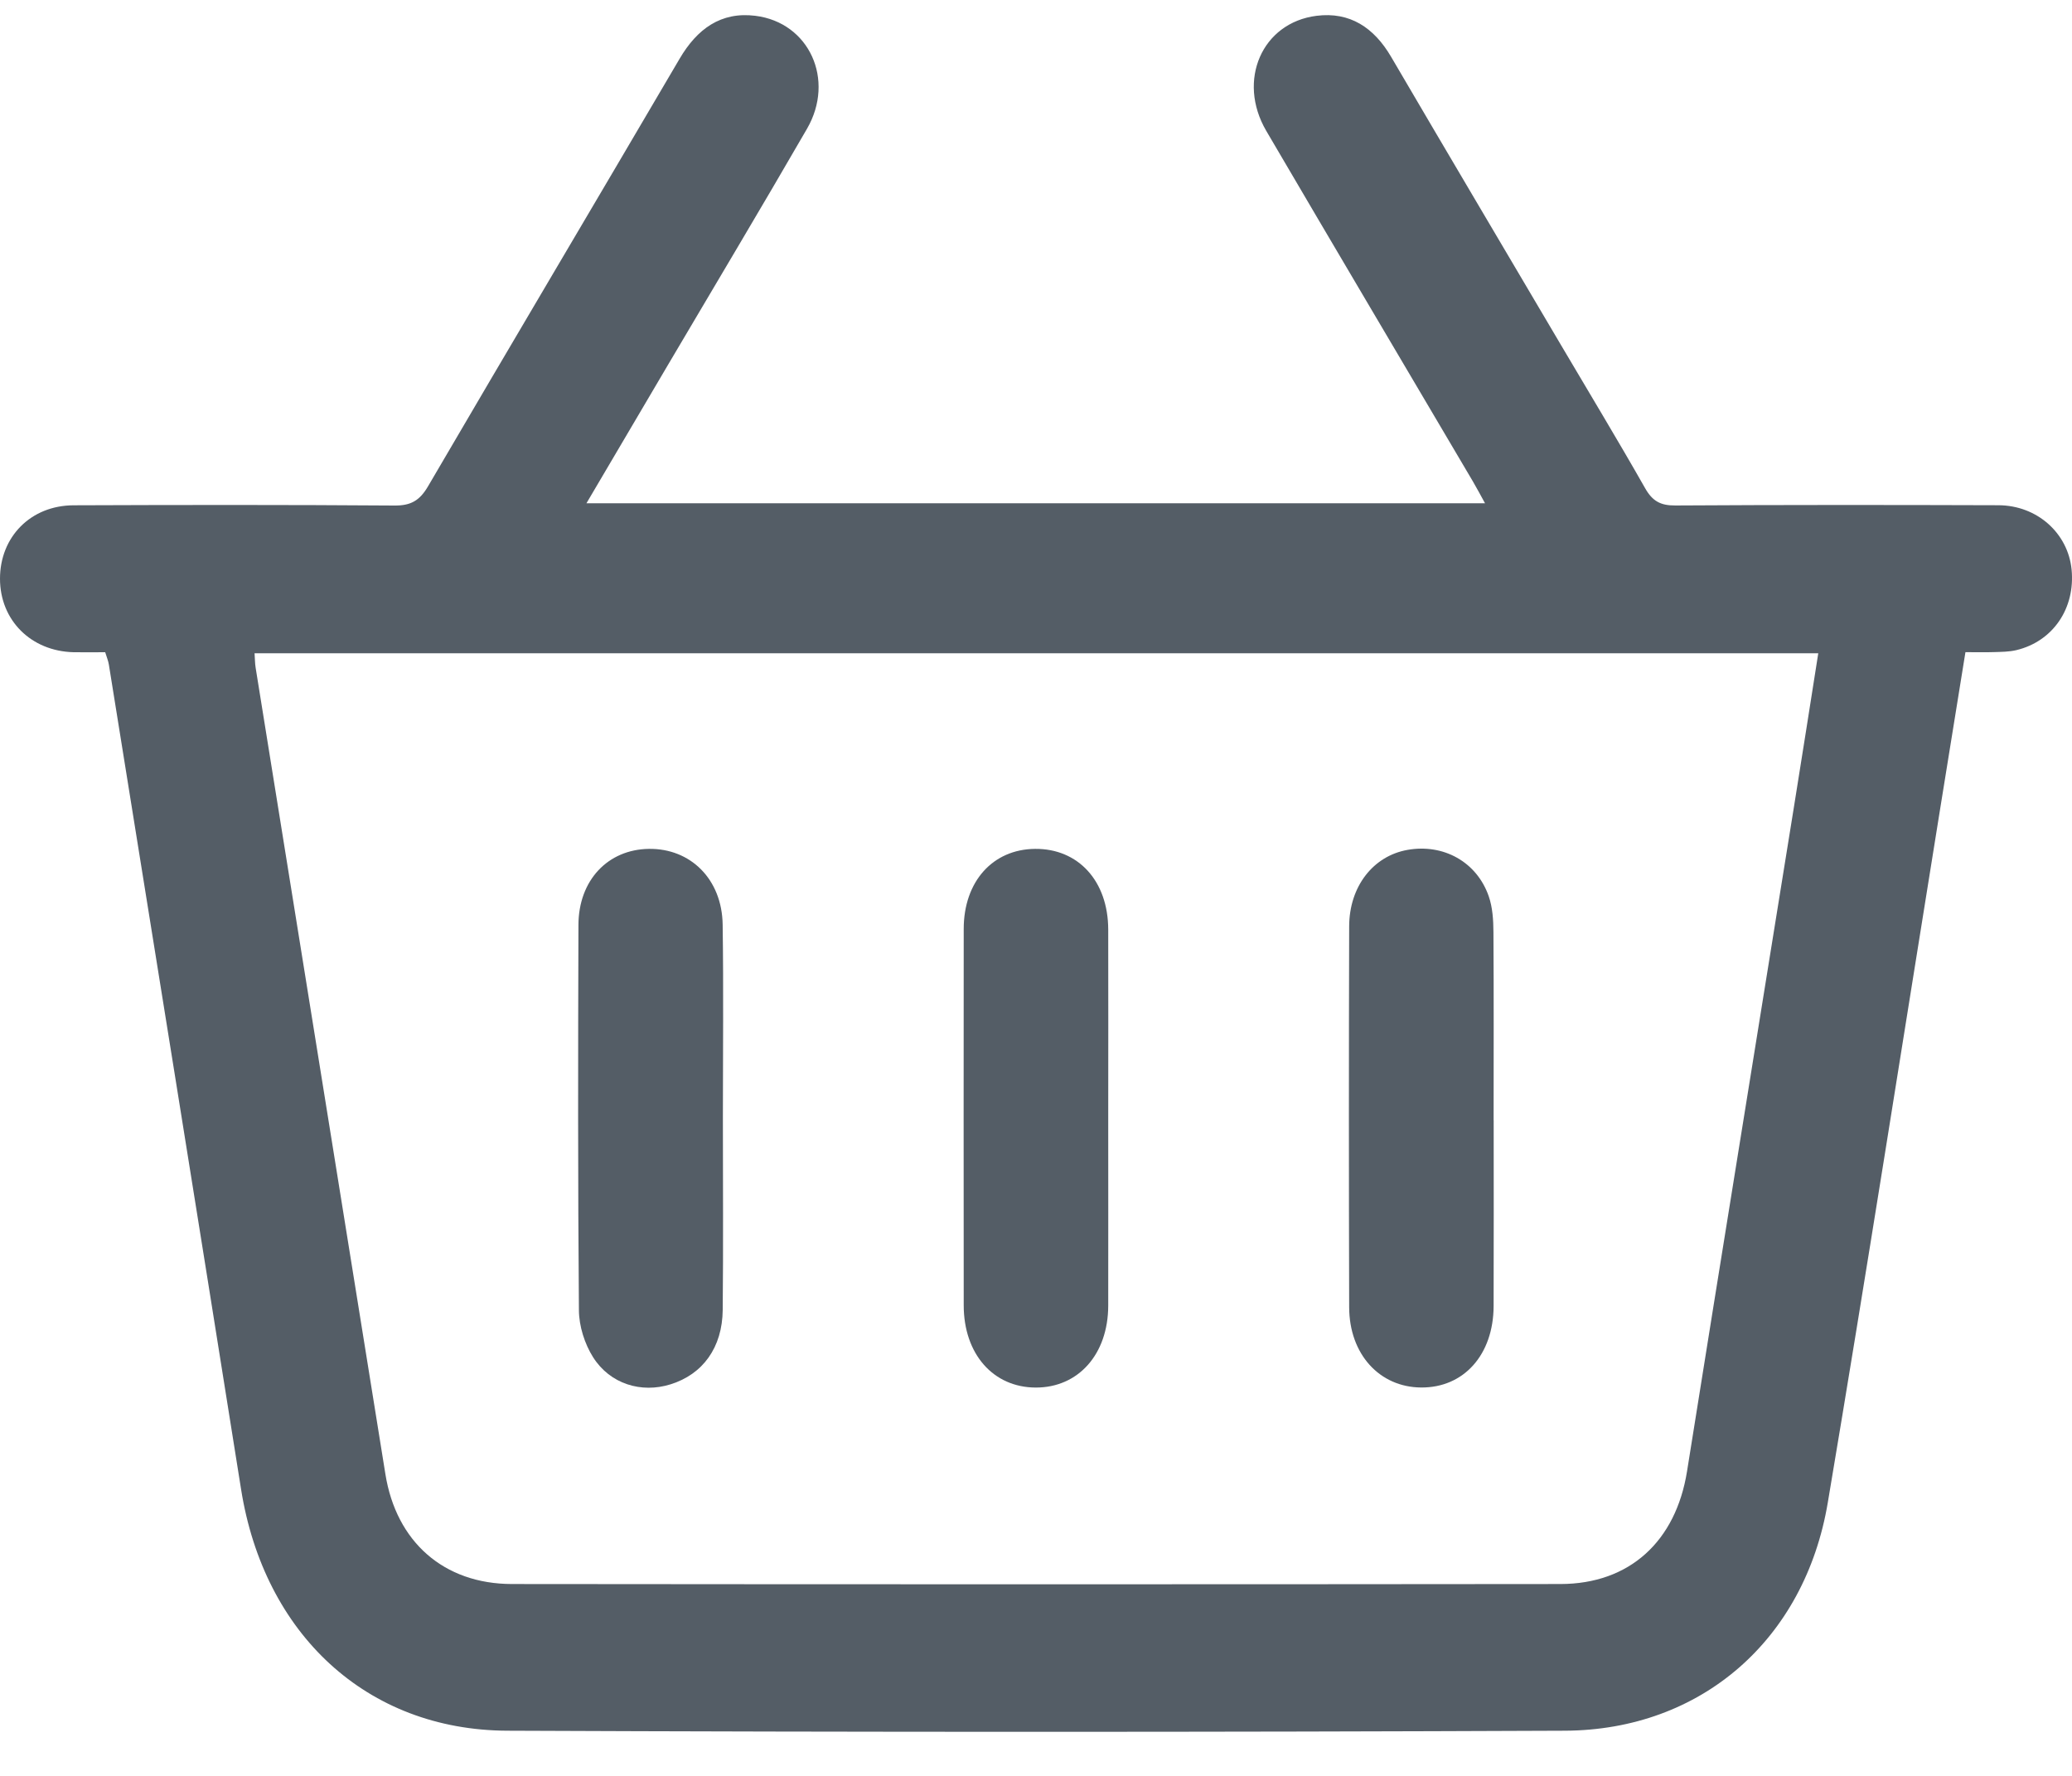
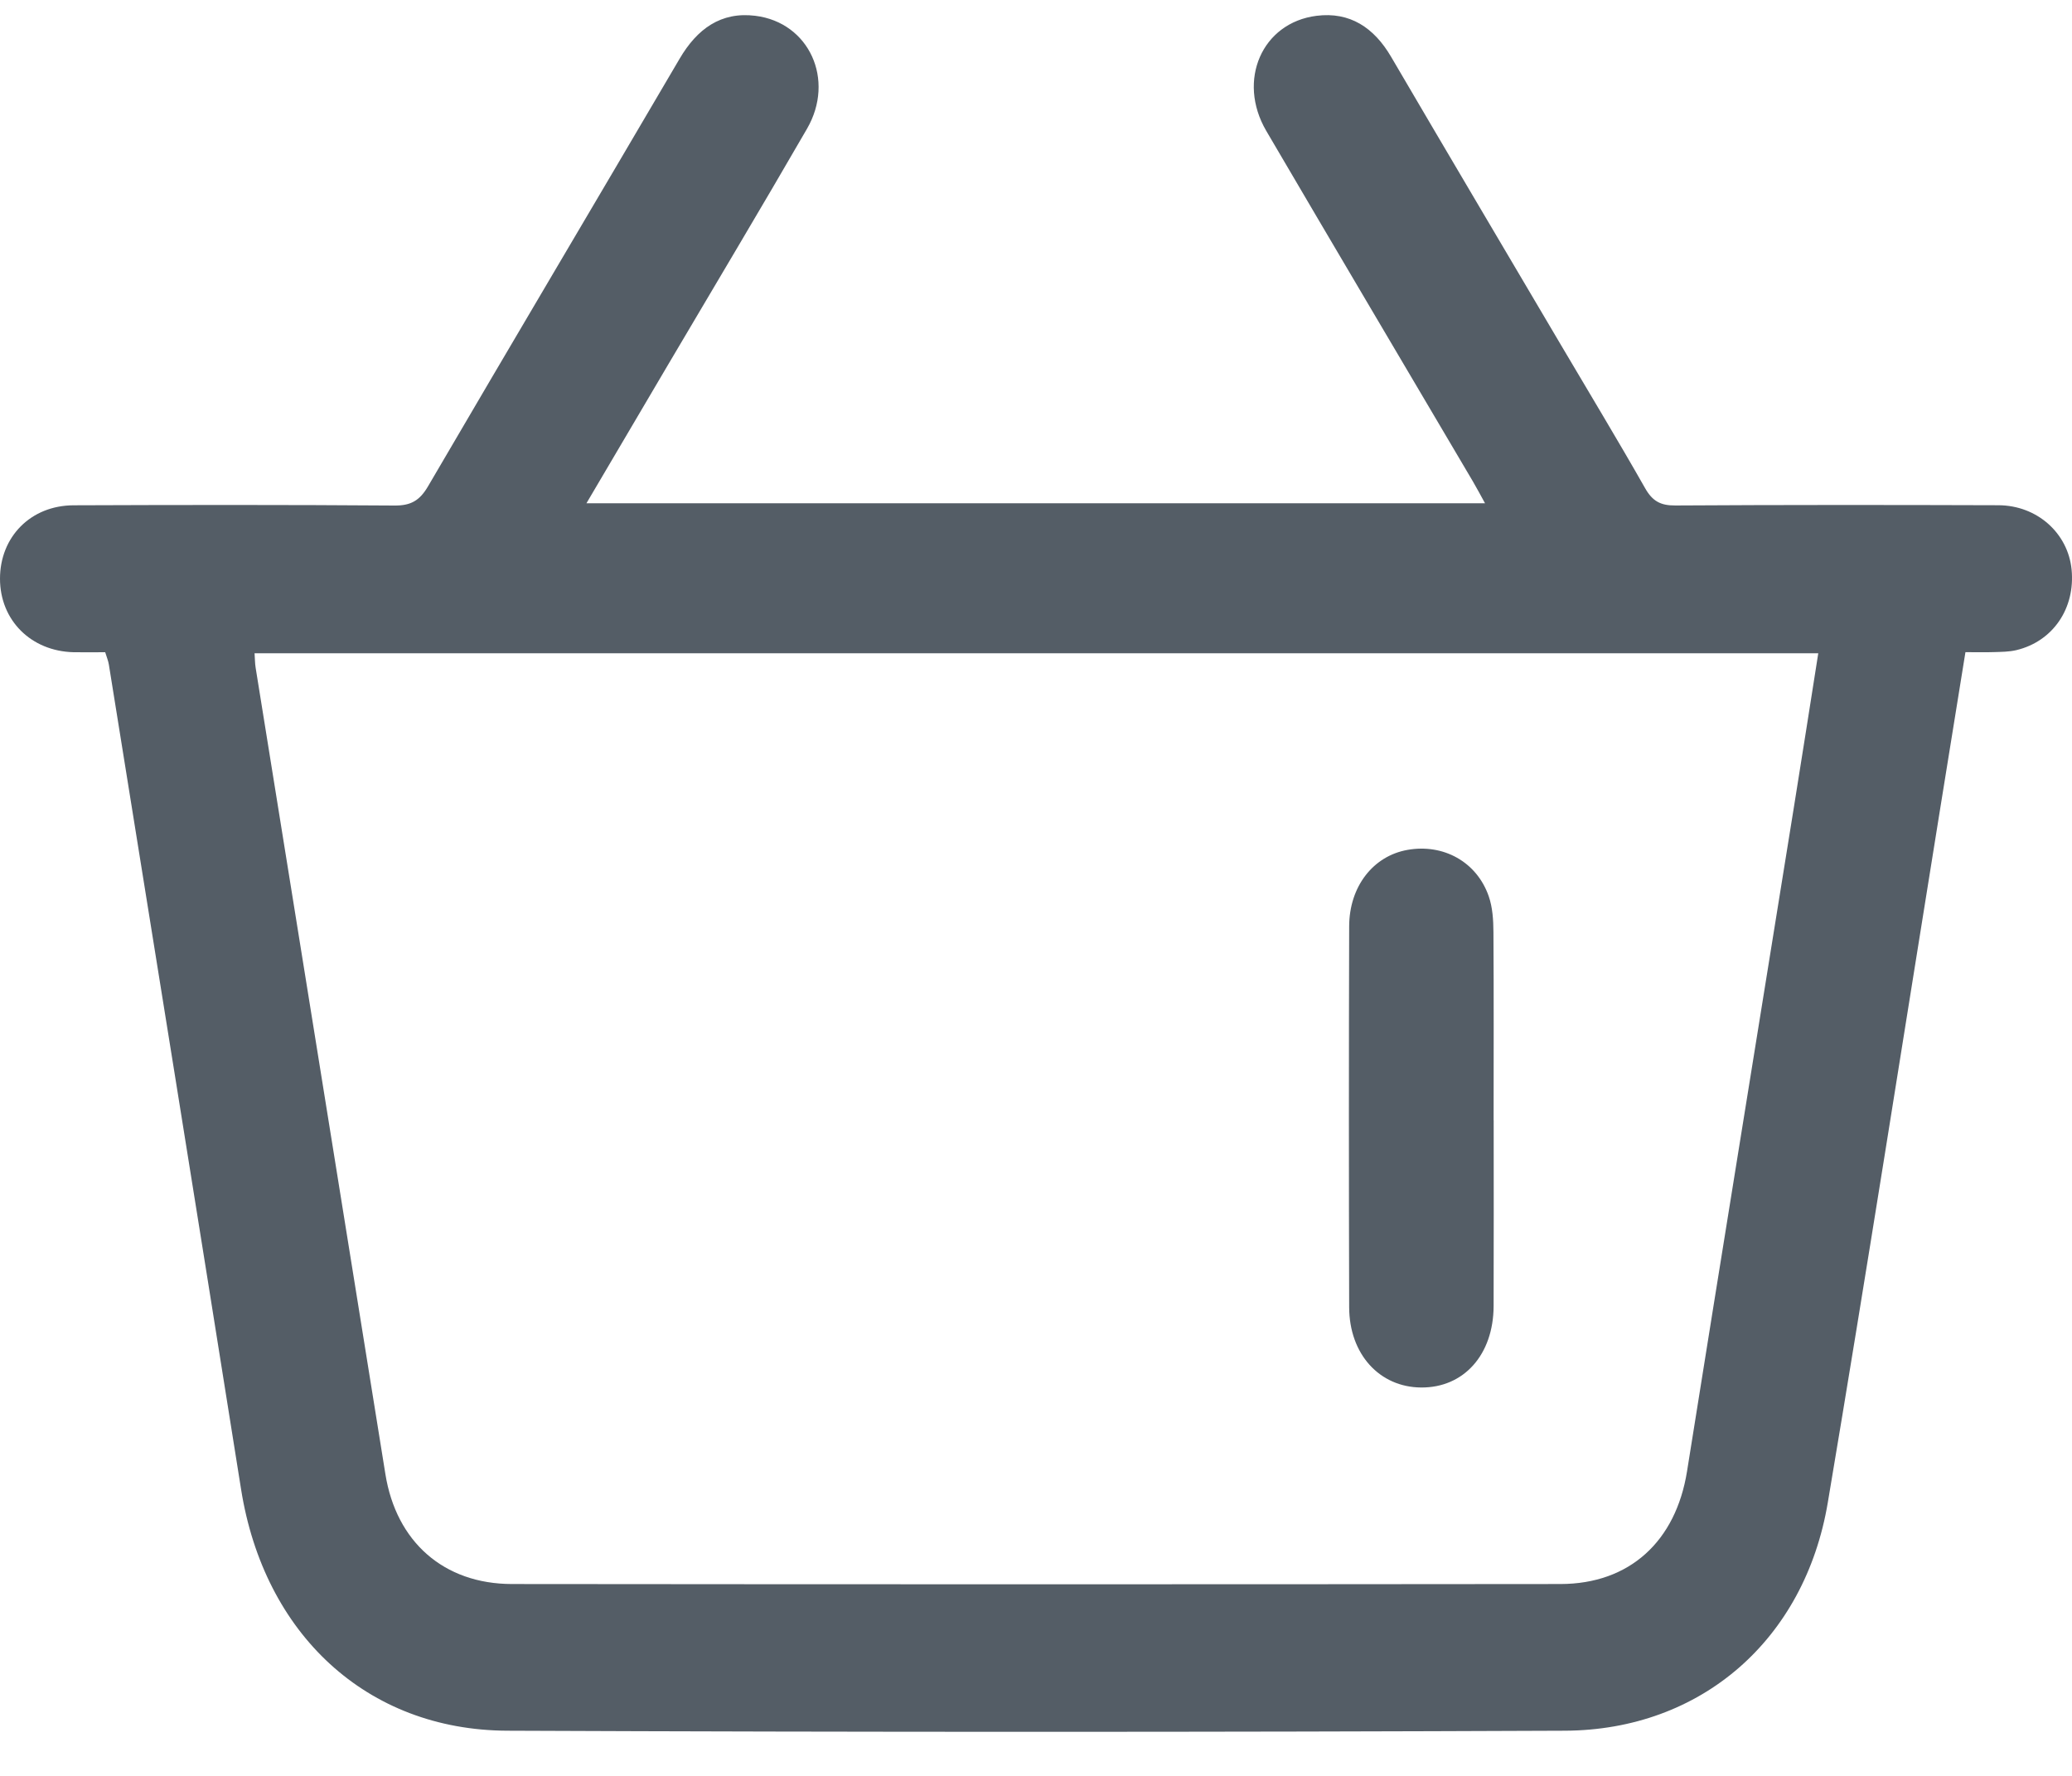
<svg xmlns="http://www.w3.org/2000/svg" width="35" height="30" viewBox="0 0 35 30" fill="none">
  <path d="M1.777 11.018C1.596 11.018 1.419 11.021 1.244 11.018C0.523 11.001 0 10.477 0 9.776C0 9.07 0.518 8.539 1.242 8.536C3.049 8.529 4.856 8.527 6.662 8.54C6.94 8.543 7.09 8.456 7.231 8.214C8.641 5.802 10.067 3.401 11.48 0.992C11.775 0.489 12.177 0.194 12.76 0.267C13.669 0.38 14.111 1.347 13.632 2.175C12.859 3.512 12.066 4.838 11.281 6.168C10.832 6.932 10.382 7.694 9.906 8.502H25.085C25.009 8.365 24.947 8.246 24.879 8.131C23.715 6.157 22.547 4.186 21.389 2.21C20.892 1.359 21.317 0.383 22.239 0.267C22.802 0.196 23.209 0.466 23.498 0.959C24.447 2.58 25.406 4.197 26.36 5.815C26.837 6.624 27.324 7.428 27.788 8.245C27.912 8.465 28.049 8.541 28.299 8.539C30.118 8.528 31.938 8.529 33.757 8.535C34.411 8.537 34.932 9.007 34.993 9.62C35.058 10.276 34.679 10.835 34.059 10.983C33.936 11.012 33.807 11.012 33.68 11.016C33.531 11.021 33.38 11.017 33.2 11.017C33.054 11.921 32.913 12.798 32.771 13.675C32.142 17.578 31.531 21.484 30.875 25.383C30.486 27.7 28.735 29.227 26.433 29.237C20.478 29.262 14.523 29.262 8.569 29.237C6.19 29.227 4.459 27.599 4.072 25.157C3.334 20.512 2.585 15.869 1.839 11.227C1.829 11.165 1.804 11.106 1.777 11.018ZM4.3 11.036C4.307 11.129 4.306 11.205 4.318 11.279C5.048 15.819 5.781 20.361 6.51 24.902C6.692 26.042 7.493 26.758 8.648 26.759C14.552 26.765 20.455 26.765 26.359 26.759C27.529 26.758 28.308 26.035 28.497 24.856C29.093 21.118 29.7 17.381 30.301 13.644C30.44 12.781 30.575 11.918 30.714 11.036H4.3Z" fill="#545D66" />
-   <path d="M18.72 18.919C18.72 19.965 18.722 21.012 18.72 22.058C18.718 22.878 18.214 23.442 17.495 23.44C16.777 23.438 16.279 22.873 16.279 22.05C16.277 19.931 16.277 17.812 16.279 15.693C16.279 14.892 16.769 14.347 17.483 14.34C18.214 14.333 18.718 14.883 18.72 15.702C18.723 16.774 18.72 17.847 18.72 18.919Z" fill="#545D66" />
-   <path d="M12.211 18.872C12.211 19.957 12.219 21.043 12.208 22.128C12.202 22.765 11.871 23.217 11.325 23.386C10.835 23.539 10.306 23.382 10.018 22.927C9.876 22.702 9.781 22.403 9.779 22.136C9.761 19.967 9.764 17.796 9.771 15.625C9.773 14.87 10.268 14.35 10.96 14.34C11.665 14.33 12.195 14.853 12.207 15.617C12.223 16.702 12.211 17.787 12.211 18.872Z" fill="#545D66" />
  <path d="M25.231 18.924C25.231 19.97 25.234 21.017 25.23 22.063C25.227 22.887 24.725 23.445 24.005 23.439C23.303 23.434 22.792 22.877 22.79 22.083C22.784 19.938 22.784 17.794 22.79 15.649C22.792 14.971 23.199 14.459 23.776 14.357C24.381 14.25 24.944 14.558 25.147 15.139C25.213 15.328 25.226 15.543 25.227 15.747C25.234 16.806 25.23 17.866 25.23 18.925L25.231 18.924Z" fill="#545D66" />
</svg>